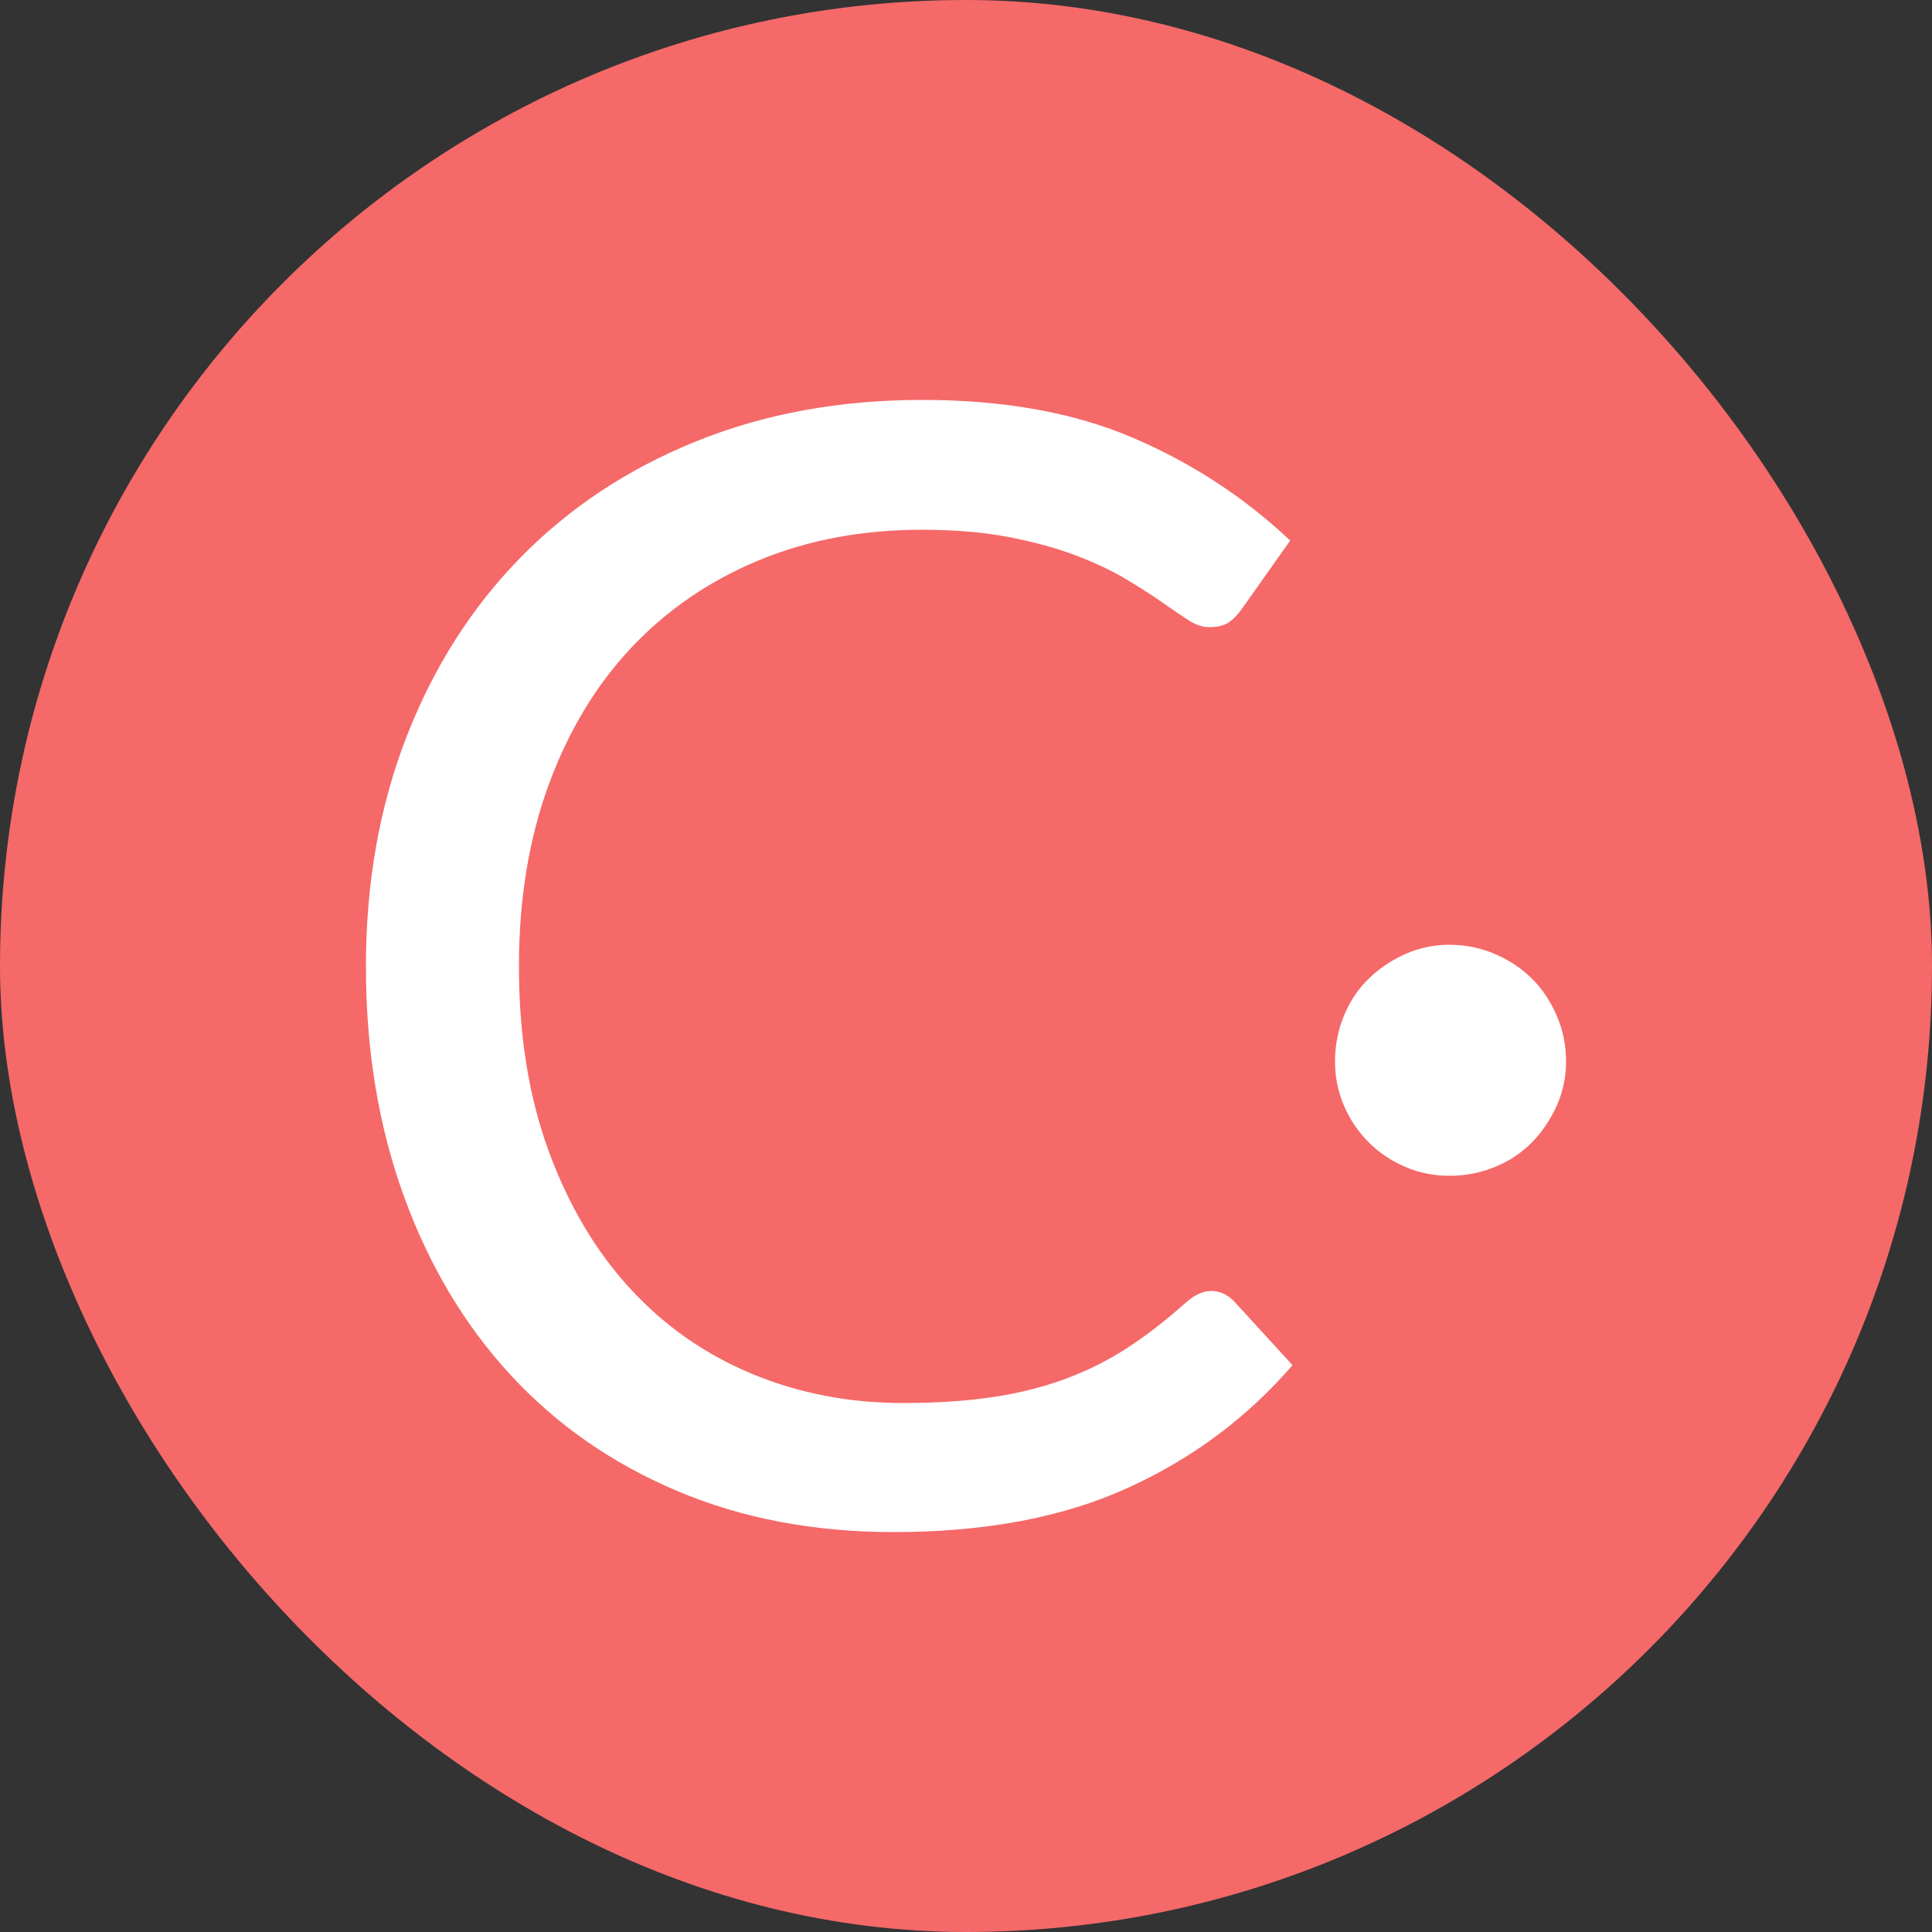
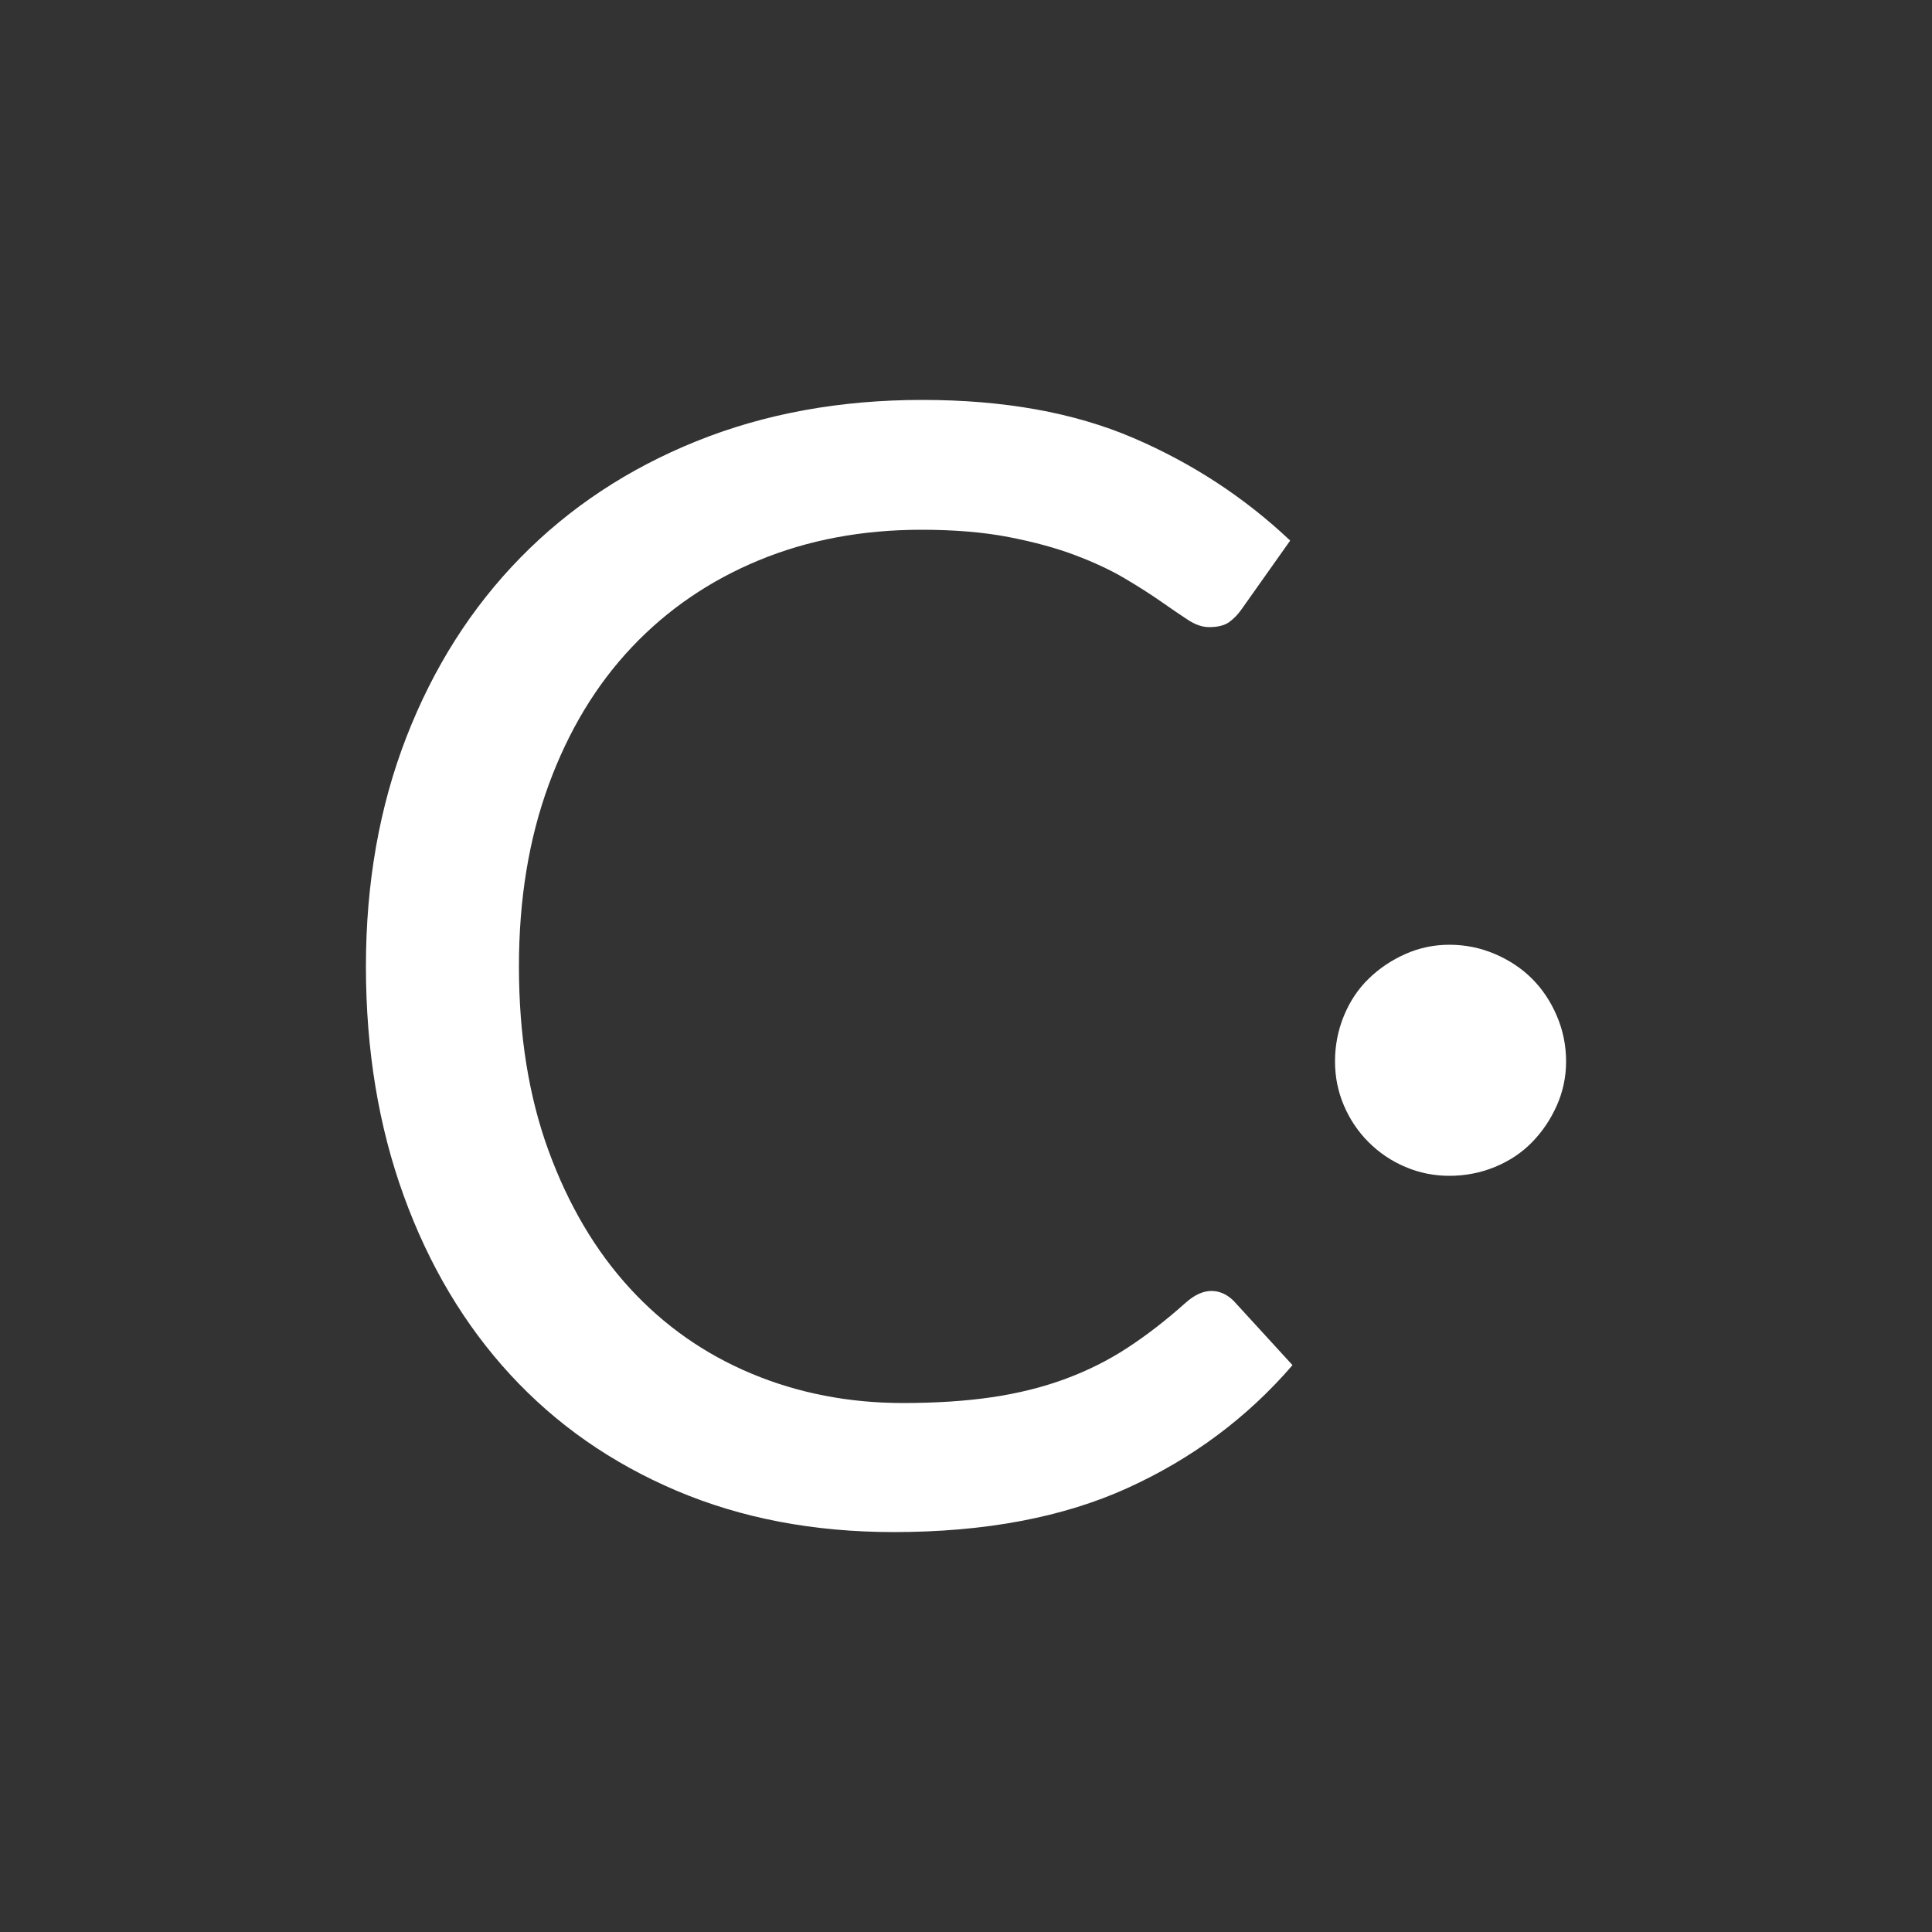
<svg xmlns="http://www.w3.org/2000/svg" width="256" height="256" viewBox="0 0 100 100">
  <rect x="0" y="0" width="100" height="100" fill="#333333" stroke="none" />
-   <rect width="100" height="100" rx="50" fill="#f56969" />
-   <path fill="#fff" d="M62.70 66.82L62.70 66.82Q63.34 66.82 63.86 67.34L63.86 67.34L66.90 70.66Q63.38 74.74 58.36 77.02Q53.34 79.30 46.26 79.30L46.26 79.30Q40.06 79.30 35.02 77.16Q29.98 75.02 26.42 71.16Q22.86 67.30 20.90 61.90Q18.94 56.50 18.94 50.02L18.94 50.02Q18.94 43.54 21.04 38.14Q23.14 32.74 26.94 28.86Q30.74 24.98 36.04 22.84Q41.34 20.70 47.74 20.70L47.74 20.70Q54.06 20.70 58.64 22.66Q63.22 24.62 66.78 27.98L66.78 27.98L64.26 31.54Q63.98 31.94 63.62 32.20Q63.26 32.46 62.58 32.46L62.58 32.46Q62.06 32.46 61.48 32.08Q60.90 31.70 60.10 31.14Q59.30 30.58 58.22 29.94Q57.14 29.30 55.66 28.74Q54.18 28.18 52.22 27.80Q50.26 27.42 47.70 27.42L47.70 27.42Q43.10 27.42 39.28 29.00Q35.46 30.58 32.70 33.50Q29.94 36.42 28.40 40.62Q26.86 44.82 26.86 50.02L26.86 50.02Q26.86 55.38 28.40 59.58Q29.94 63.78 32.60 66.68Q35.26 69.58 38.90 71.10Q42.54 72.62 46.74 72.62L46.74 72.62Q49.30 72.62 51.34 72.32Q53.38 72.02 55.12 71.38Q56.86 70.74 58.36 69.76Q59.86 68.78 61.38 67.42L61.38 67.42Q62.06 66.82 62.70 66.82ZM69.10 54.94L69.10 54.94Q69.10 53.70 69.56 52.58Q70.02 51.46 70.84 50.66Q71.66 49.86 72.74 49.38Q73.82 48.90 75.02 48.90L75.02 48.90Q76.26 48.90 77.38 49.38Q78.50 49.86 79.30 50.66Q80.10 51.46 80.58 52.58Q81.06 53.70 81.06 54.94L81.06 54.94Q81.06 56.14 80.58 57.22Q80.10 58.30 79.30 59.12Q78.50 59.94 77.38 60.40Q76.26 60.86 75.02 60.86L75.02 60.86Q73.82 60.86 72.74 60.40Q71.66 59.94 70.84 59.12Q70.02 58.30 69.56 57.22Q69.10 56.14 69.10 54.94Z" />
+   <path fill="#fff" d="M62.70 66.82L62.70 66.82Q63.34 66.82 63.86 67.34L63.86 67.34L66.90 70.66Q63.38 74.74 58.36 77.02Q53.34 79.30 46.26 79.30L46.26 79.30Q40.06 79.30 35.02 77.16Q29.98 75.02 26.42 71.16Q22.86 67.30 20.90 61.90Q18.94 56.50 18.94 50.02L18.94 50.02Q18.94 43.54 21.04 38.14Q23.14 32.74 26.94 28.86Q30.74 24.98 36.04 22.84Q41.34 20.70 47.74 20.70L47.74 20.70Q54.06 20.70 58.64 22.66Q63.22 24.62 66.78 27.98L64.26 31.54Q63.98 31.94 63.62 32.20Q63.26 32.46 62.58 32.46L62.58 32.46Q62.06 32.46 61.48 32.08Q60.90 31.70 60.10 31.14Q59.30 30.58 58.22 29.94Q57.14 29.30 55.66 28.74Q54.18 28.18 52.22 27.80Q50.26 27.42 47.70 27.42L47.70 27.42Q43.10 27.42 39.28 29.00Q35.46 30.58 32.70 33.50Q29.94 36.42 28.40 40.62Q26.86 44.82 26.86 50.02L26.86 50.02Q26.86 55.38 28.40 59.58Q29.94 63.78 32.60 66.68Q35.26 69.58 38.90 71.10Q42.54 72.62 46.74 72.62L46.74 72.62Q49.30 72.62 51.34 72.32Q53.38 72.02 55.12 71.38Q56.86 70.74 58.36 69.76Q59.86 68.78 61.38 67.42L61.38 67.42Q62.06 66.82 62.70 66.82ZM69.10 54.94L69.10 54.94Q69.10 53.70 69.56 52.58Q70.02 51.46 70.84 50.66Q71.66 49.86 72.74 49.38Q73.82 48.90 75.02 48.90L75.02 48.90Q76.26 48.90 77.38 49.38Q78.50 49.86 79.30 50.66Q80.10 51.46 80.58 52.58Q81.06 53.70 81.06 54.94L81.06 54.94Q81.06 56.14 80.58 57.22Q80.10 58.30 79.30 59.12Q78.50 59.94 77.38 60.40Q76.26 60.86 75.02 60.86L75.02 60.86Q73.82 60.86 72.74 60.40Q71.66 59.94 70.84 59.12Q70.02 58.30 69.56 57.22Q69.10 56.14 69.10 54.94Z" />
</svg>